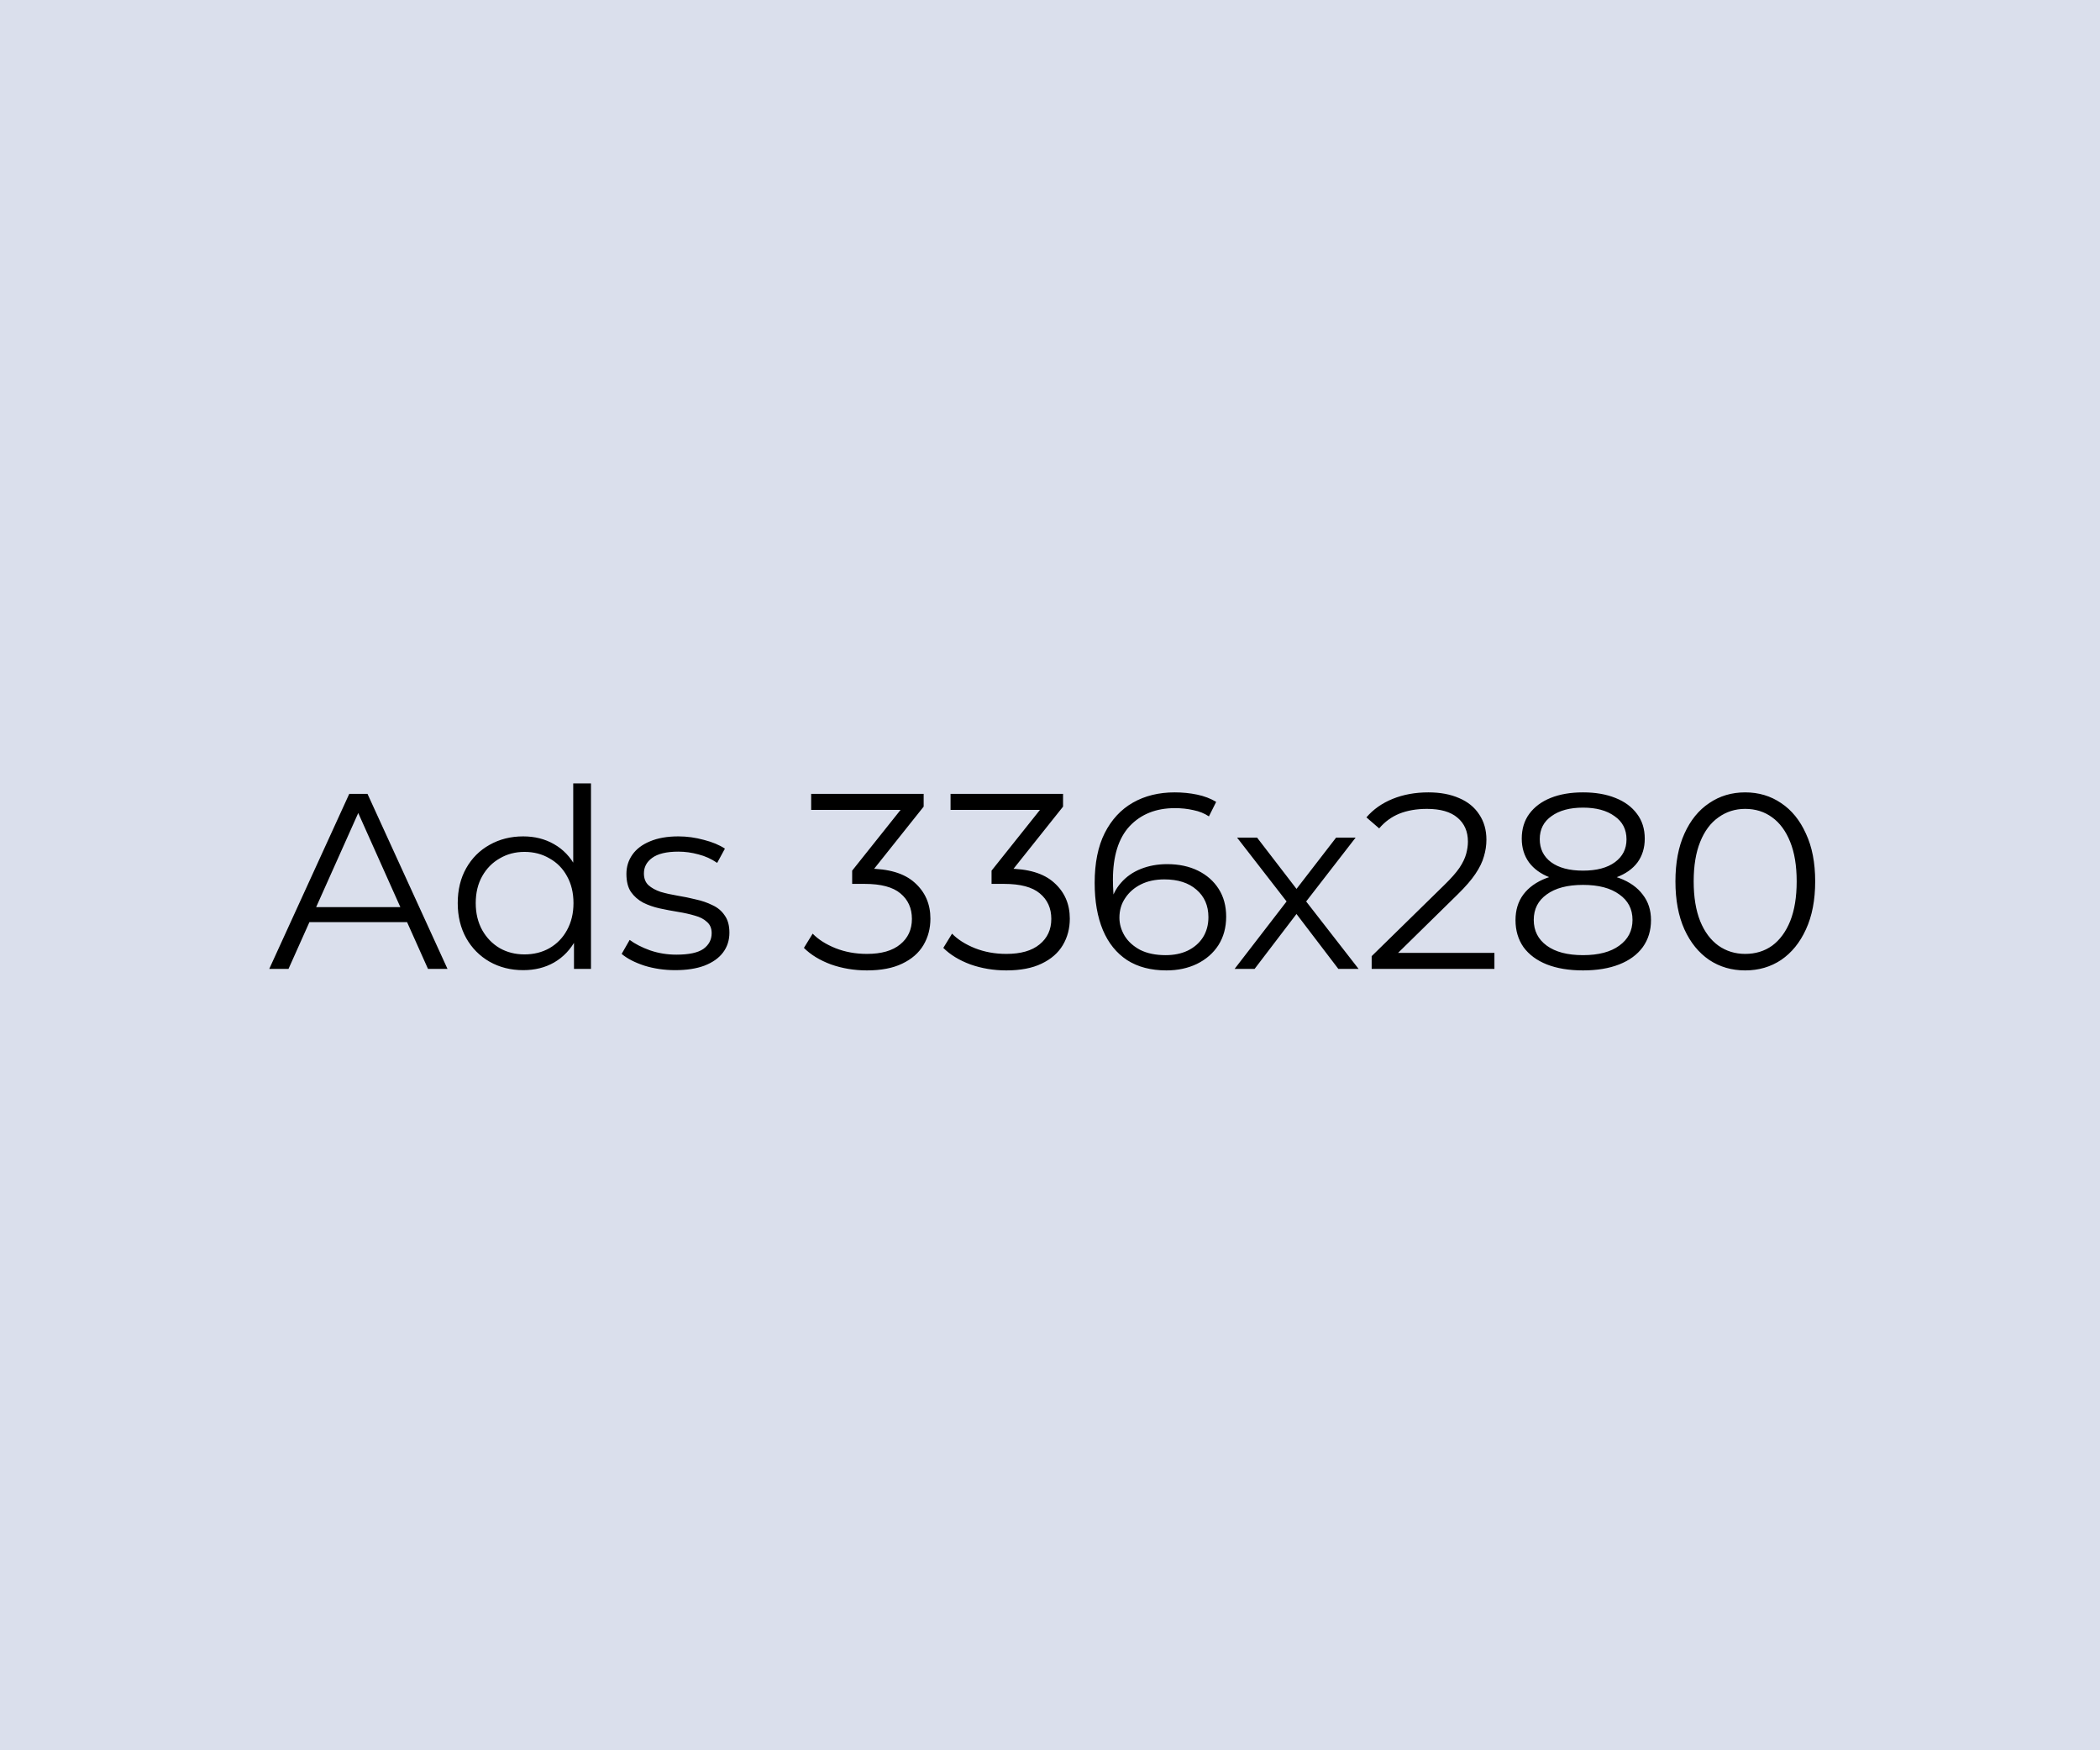
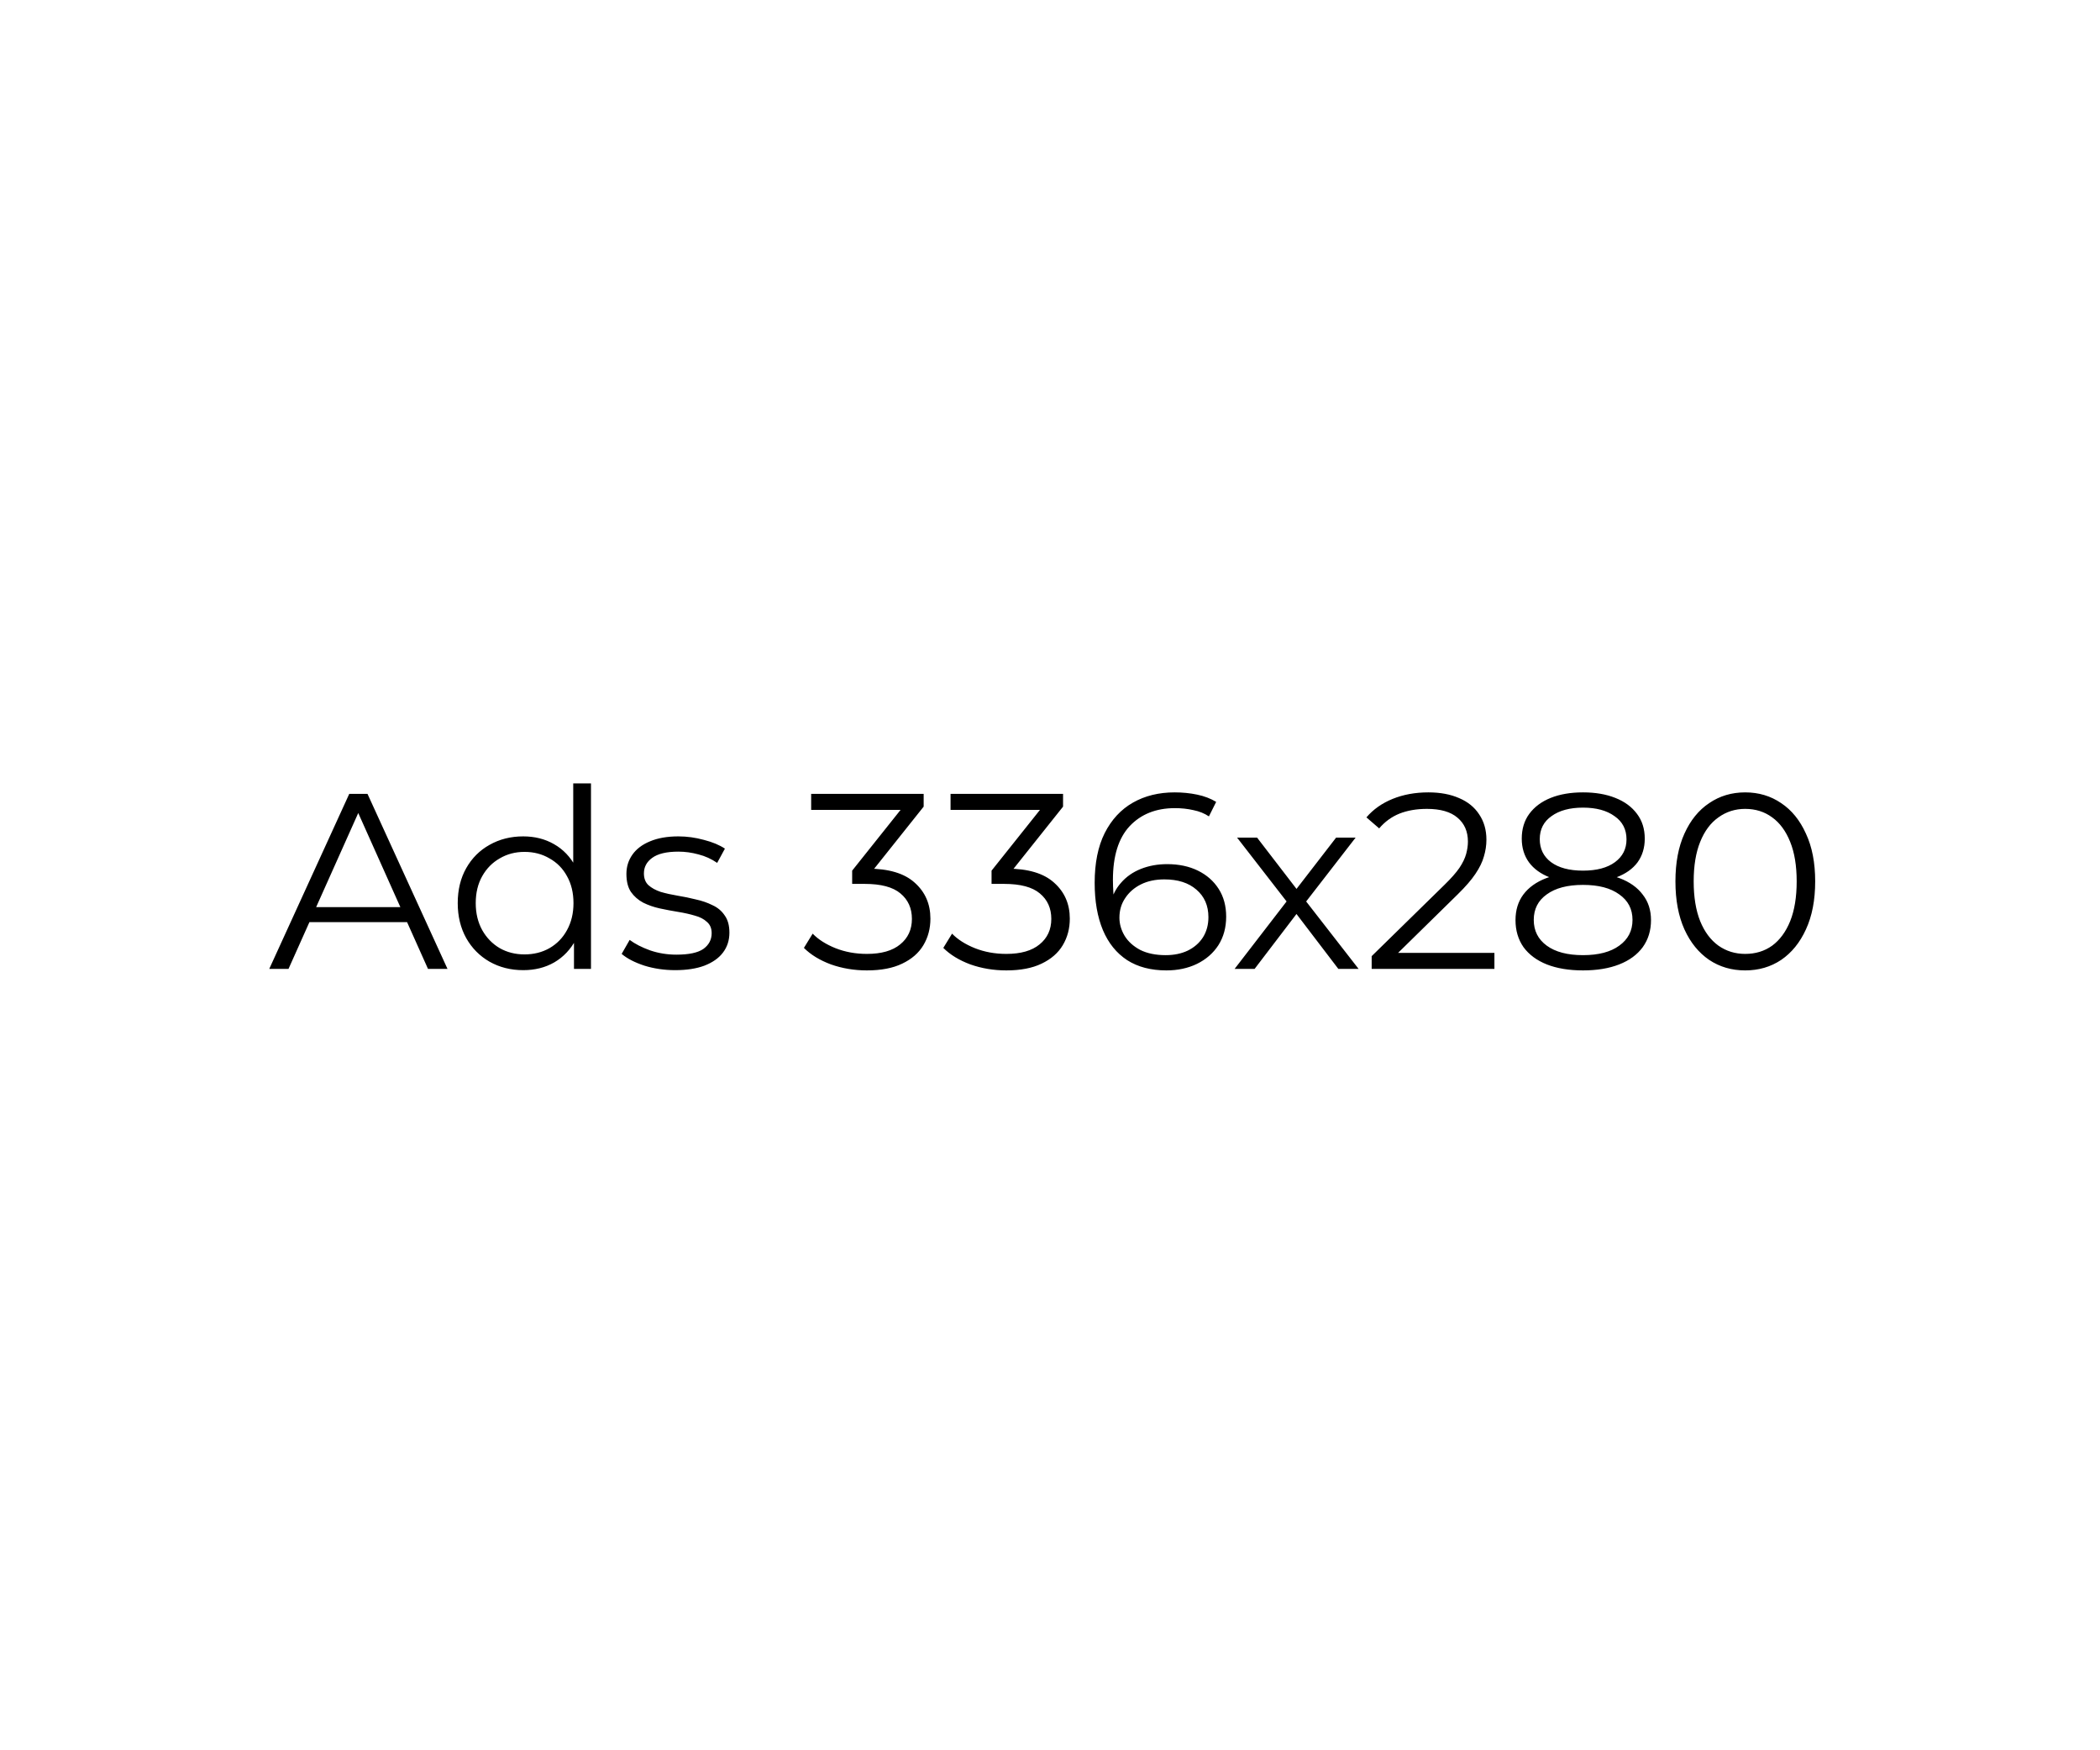
<svg xmlns="http://www.w3.org/2000/svg" width="336" height="280" viewBox="0 0 336 280" fill="none">
-   <rect width="336" height="280" fill="#DADFEC" />
  <path d="M43.08 155L55.88 127H58.8L71.6 155H68.48L56.72 128.72H57.92L46.16 155H43.08ZM48.12 147.52L49 145.12H65.28L66.16 147.52H48.12ZM83.717 155.2C81.717 155.2 79.917 154.747 78.317 153.84C76.743 152.933 75.503 151.68 74.597 150.08C73.69 148.453 73.237 146.587 73.237 144.48C73.237 142.347 73.69 140.48 74.597 138.88C75.503 137.28 76.743 136.04 78.317 135.16C79.917 134.253 81.717 133.8 83.717 133.8C85.557 133.8 87.197 134.213 88.637 135.04C90.103 135.867 91.263 137.08 92.117 138.68C92.997 140.253 93.437 142.187 93.437 144.48C93.437 146.747 93.01 148.68 92.157 150.28C91.303 151.88 90.143 153.107 88.677 153.96C87.237 154.787 85.583 155.2 83.717 155.2ZM83.917 152.68C85.41 152.68 86.743 152.347 87.917 151.68C89.117 150.987 90.05 150.027 90.717 148.8C91.41 147.547 91.757 146.107 91.757 144.48C91.757 142.827 91.41 141.387 90.717 140.16C90.05 138.933 89.117 137.987 87.917 137.32C86.743 136.627 85.41 136.28 83.917 136.28C82.45 136.28 81.13 136.627 79.957 137.32C78.783 137.987 77.85 138.933 77.157 140.16C76.463 141.387 76.117 142.827 76.117 144.48C76.117 146.107 76.463 147.547 77.157 148.8C77.85 150.027 78.783 150.987 79.957 151.68C81.13 152.347 82.45 152.68 83.917 152.68ZM91.837 155V148.68L92.117 144.44L91.717 140.2V125.32H94.557V155H91.837ZM108.026 155.2C106.293 155.2 104.653 154.96 103.106 154.48C101.559 153.973 100.346 153.347 99.466 152.6L100.746 150.36C101.599 151 102.693 151.56 104.026 152.04C105.359 152.493 106.759 152.72 108.226 152.72C110.226 152.72 111.666 152.413 112.546 151.8C113.426 151.16 113.866 150.32 113.866 149.28C113.866 148.507 113.613 147.907 113.106 147.48C112.626 147.027 111.986 146.693 111.186 146.48C110.386 146.24 109.493 146.04 108.506 145.88C107.519 145.72 106.533 145.533 105.546 145.32C104.586 145.107 103.706 144.8 102.906 144.4C102.106 143.973 101.453 143.4 100.946 142.68C100.466 141.96 100.226 141 100.226 139.8C100.226 138.653 100.546 137.627 101.186 136.72C101.826 135.813 102.759 135.107 103.986 134.6C105.239 134.067 106.759 133.8 108.546 133.8C109.906 133.8 111.266 133.987 112.626 134.36C113.986 134.707 115.106 135.173 115.986 135.76L114.746 138.04C113.813 137.4 112.813 136.947 111.746 136.68C110.679 136.387 109.613 136.24 108.546 136.24C106.653 136.24 105.253 136.573 104.346 137.24C103.466 137.88 103.026 138.707 103.026 139.72C103.026 140.52 103.266 141.147 103.746 141.6C104.253 142.053 104.906 142.413 105.706 142.68C106.533 142.92 107.426 143.12 108.386 143.28C109.373 143.44 110.346 143.64 111.306 143.88C112.293 144.093 113.186 144.4 113.986 144.8C114.813 145.173 115.466 145.72 115.946 146.44C116.453 147.133 116.706 148.053 116.706 149.2C116.706 150.427 116.359 151.493 115.666 152.4C114.999 153.28 114.013 153.973 112.706 154.48C111.426 154.96 109.866 155.2 108.026 155.2ZM138.706 155.24C136.679 155.24 134.759 154.92 132.946 154.28C131.159 153.613 129.719 152.733 128.626 151.64L130.026 149.36C130.933 150.293 132.146 151.067 133.666 151.68C135.213 152.293 136.893 152.6 138.706 152.6C141.026 152.6 142.799 152.093 144.026 151.08C145.279 150.067 145.906 148.707 145.906 147C145.906 145.293 145.293 143.933 144.066 142.92C142.866 141.907 140.959 141.4 138.346 141.4H136.346V139.28L144.986 128.44L145.386 129.56H129.786V127H147.786V129.04L139.146 139.88L137.746 138.96H138.826C142.186 138.96 144.693 139.707 146.346 141.2C148.026 142.693 148.866 144.613 148.866 146.96C148.866 148.533 148.493 149.947 147.746 151.2C146.999 152.453 145.866 153.44 144.346 154.16C142.853 154.88 140.973 155.24 138.706 155.24ZM161.009 155.24C158.982 155.24 157.062 154.92 155.249 154.28C153.462 153.613 152.022 152.733 150.929 151.64L152.329 149.36C153.235 150.293 154.449 151.067 155.969 151.68C157.515 152.293 159.195 152.6 161.009 152.6C163.329 152.6 165.102 152.093 166.329 151.08C167.582 150.067 168.209 148.707 168.209 147C168.209 145.293 167.595 143.933 166.369 142.92C165.169 141.907 163.262 141.4 160.649 141.4H158.649V139.28L167.289 128.44L167.689 129.56H152.089V127H170.089V129.04L161.449 139.88L160.049 138.96H161.129C164.489 138.96 166.995 139.707 168.649 141.2C170.329 142.693 171.169 144.613 171.169 146.96C171.169 148.533 170.795 149.947 170.049 151.2C169.302 152.453 168.169 153.44 166.649 154.16C165.155 154.88 163.275 155.24 161.009 155.24ZM186.627 155.24C184.147 155.24 182.054 154.693 180.347 153.6C178.64 152.48 177.347 150.88 176.467 148.8C175.587 146.693 175.147 144.173 175.147 141.24C175.147 138.067 175.68 135.413 176.747 133.28C177.84 131.12 179.347 129.493 181.267 128.4C183.187 127.307 185.414 126.76 187.947 126.76C189.2 126.76 190.4 126.88 191.547 127.12C192.694 127.36 193.707 127.747 194.587 128.28L193.427 130.6C192.707 130.12 191.88 129.787 190.947 129.6C190.014 129.387 189.027 129.28 187.987 129.28C184.974 129.28 182.56 130.24 180.747 132.16C178.96 134.08 178.067 136.947 178.067 140.76C178.067 141.347 178.094 142.08 178.147 142.96C178.227 143.813 178.387 144.667 178.627 145.52L177.627 144.76C177.92 143.373 178.494 142.2 179.347 141.24C180.2 140.253 181.267 139.507 182.547 139C183.827 138.493 185.227 138.24 186.747 138.24C188.614 138.24 190.254 138.587 191.667 139.28C193.08 139.973 194.187 140.947 194.987 142.2C195.787 143.453 196.187 144.933 196.187 146.64C196.187 148.373 195.774 149.893 194.947 151.2C194.12 152.48 192.974 153.48 191.507 154.2C190.067 154.893 188.44 155.24 186.627 155.24ZM186.507 152.8C187.84 152.8 189.014 152.56 190.027 152.08C191.067 151.573 191.88 150.867 192.467 149.96C193.054 149.027 193.347 147.947 193.347 146.72C193.347 144.88 192.707 143.413 191.427 142.32C190.174 141.227 188.467 140.68 186.307 140.68C184.867 140.68 183.614 140.947 182.547 141.48C181.48 142.013 180.64 142.747 180.027 143.68C179.414 144.587 179.107 145.627 179.107 146.8C179.107 147.813 179.387 148.787 179.947 149.72C180.507 150.627 181.334 151.373 182.427 151.96C183.547 152.52 184.907 152.8 186.507 152.8ZM197.536 155L206.416 143.48L206.376 144.88L197.936 134H201.136L208.056 143L206.856 142.96L213.776 134H216.896L208.376 145L208.416 143.48L217.376 155H214.136L206.816 145.4L207.936 145.56L200.736 155H197.536ZM219.467 155V152.96L231.107 141.56C232.174 140.52 232.974 139.613 233.507 138.84C234.04 138.04 234.4 137.293 234.587 136.6C234.774 135.907 234.867 135.253 234.867 134.64C234.867 133.013 234.307 131.733 233.187 130.8C232.094 129.867 230.467 129.4 228.307 129.4C226.654 129.4 225.187 129.653 223.907 130.16C222.654 130.667 221.574 131.453 220.667 132.52L218.627 130.76C219.72 129.48 221.12 128.493 222.827 127.8C224.534 127.107 226.44 126.76 228.547 126.76C230.44 126.76 232.08 127.067 233.467 127.68C234.854 128.267 235.92 129.133 236.667 130.28C237.44 131.427 237.827 132.773 237.827 134.32C237.827 135.227 237.694 136.12 237.427 137C237.187 137.88 236.734 138.813 236.067 139.8C235.427 140.76 234.48 141.853 233.227 143.08L222.547 153.56L221.747 152.44H239.107V155H219.467ZM253.281 155.24C251.041 155.24 249.108 154.92 247.481 154.28C245.881 153.64 244.641 152.72 243.761 151.52C242.908 150.293 242.481 148.853 242.481 147.2C242.481 145.6 242.895 144.24 243.721 143.12C244.575 141.973 245.801 141.093 247.401 140.48C249.028 139.867 250.988 139.56 253.281 139.56C255.548 139.56 257.495 139.867 259.121 140.48C260.748 141.093 261.988 141.973 262.841 143.12C263.721 144.24 264.161 145.6 264.161 147.2C264.161 148.853 263.721 150.293 262.841 151.52C261.961 152.72 260.708 153.64 259.081 154.28C257.455 154.92 255.521 155.24 253.281 155.24ZM253.281 152.8C255.761 152.8 257.695 152.293 259.081 151.28C260.495 150.267 261.201 148.893 261.201 147.16C261.201 145.427 260.495 144.067 259.081 143.08C257.695 142.067 255.761 141.56 253.281 141.56C250.801 141.56 248.868 142.067 247.481 143.08C246.095 144.067 245.401 145.427 245.401 147.16C245.401 148.893 246.095 150.267 247.481 151.28C248.868 152.293 250.801 152.8 253.281 152.8ZM253.281 141.2C251.201 141.2 249.428 140.92 247.961 140.36C246.521 139.8 245.415 139 244.641 137.96C243.868 136.893 243.481 135.627 243.481 134.16C243.481 132.613 243.881 131.293 244.681 130.2C245.508 129.08 246.655 128.227 248.121 127.64C249.588 127.053 251.308 126.76 253.281 126.76C255.255 126.76 256.975 127.053 258.441 127.64C259.935 128.227 261.095 129.08 261.921 130.2C262.748 131.293 263.161 132.613 263.161 134.16C263.161 135.627 262.775 136.893 262.001 137.96C261.228 139 260.095 139.8 258.601 140.36C257.135 140.92 255.361 141.2 253.281 141.2ZM253.281 139.28C255.468 139.28 257.175 138.827 258.401 137.92C259.628 137.013 260.241 135.8 260.241 134.28C260.241 132.68 259.601 131.44 258.321 130.56C257.068 129.653 255.388 129.2 253.281 129.2C251.175 129.2 249.495 129.653 248.241 130.56C246.988 131.44 246.361 132.667 246.361 134.24C246.361 135.787 246.961 137.013 248.161 137.92C249.388 138.827 251.095 139.28 253.281 139.28ZM279.229 155.24C277.069 155.24 275.149 154.68 273.469 153.56C271.789 152.413 270.469 150.787 269.509 148.68C268.549 146.547 268.069 143.987 268.069 141C268.069 138.013 268.549 135.467 269.509 133.36C270.469 131.227 271.789 129.6 273.469 128.48C275.149 127.333 277.069 126.76 279.229 126.76C281.389 126.76 283.309 127.333 284.989 128.48C286.669 129.6 287.989 131.227 288.949 133.36C289.936 135.467 290.429 138.013 290.429 141C290.429 143.987 289.936 146.547 288.949 148.68C287.989 150.787 286.669 152.413 284.989 153.56C283.309 154.68 281.389 155.24 279.229 155.24ZM279.229 152.6C280.882 152.6 282.322 152.16 283.549 151.28C284.776 150.373 285.736 149.067 286.429 147.36C287.122 145.627 287.469 143.507 287.469 141C287.469 138.493 287.122 136.387 286.429 134.68C285.736 132.947 284.776 131.64 283.549 130.76C282.322 129.853 280.882 129.4 279.229 129.4C277.629 129.4 276.202 129.853 274.949 130.76C273.696 131.64 272.722 132.947 272.029 134.68C271.336 136.387 270.989 138.493 270.989 141C270.989 143.507 271.336 145.627 272.029 147.36C272.722 149.067 273.696 150.373 274.949 151.28C276.202 152.16 277.629 152.6 279.229 152.6Z" fill="black" />
</svg>